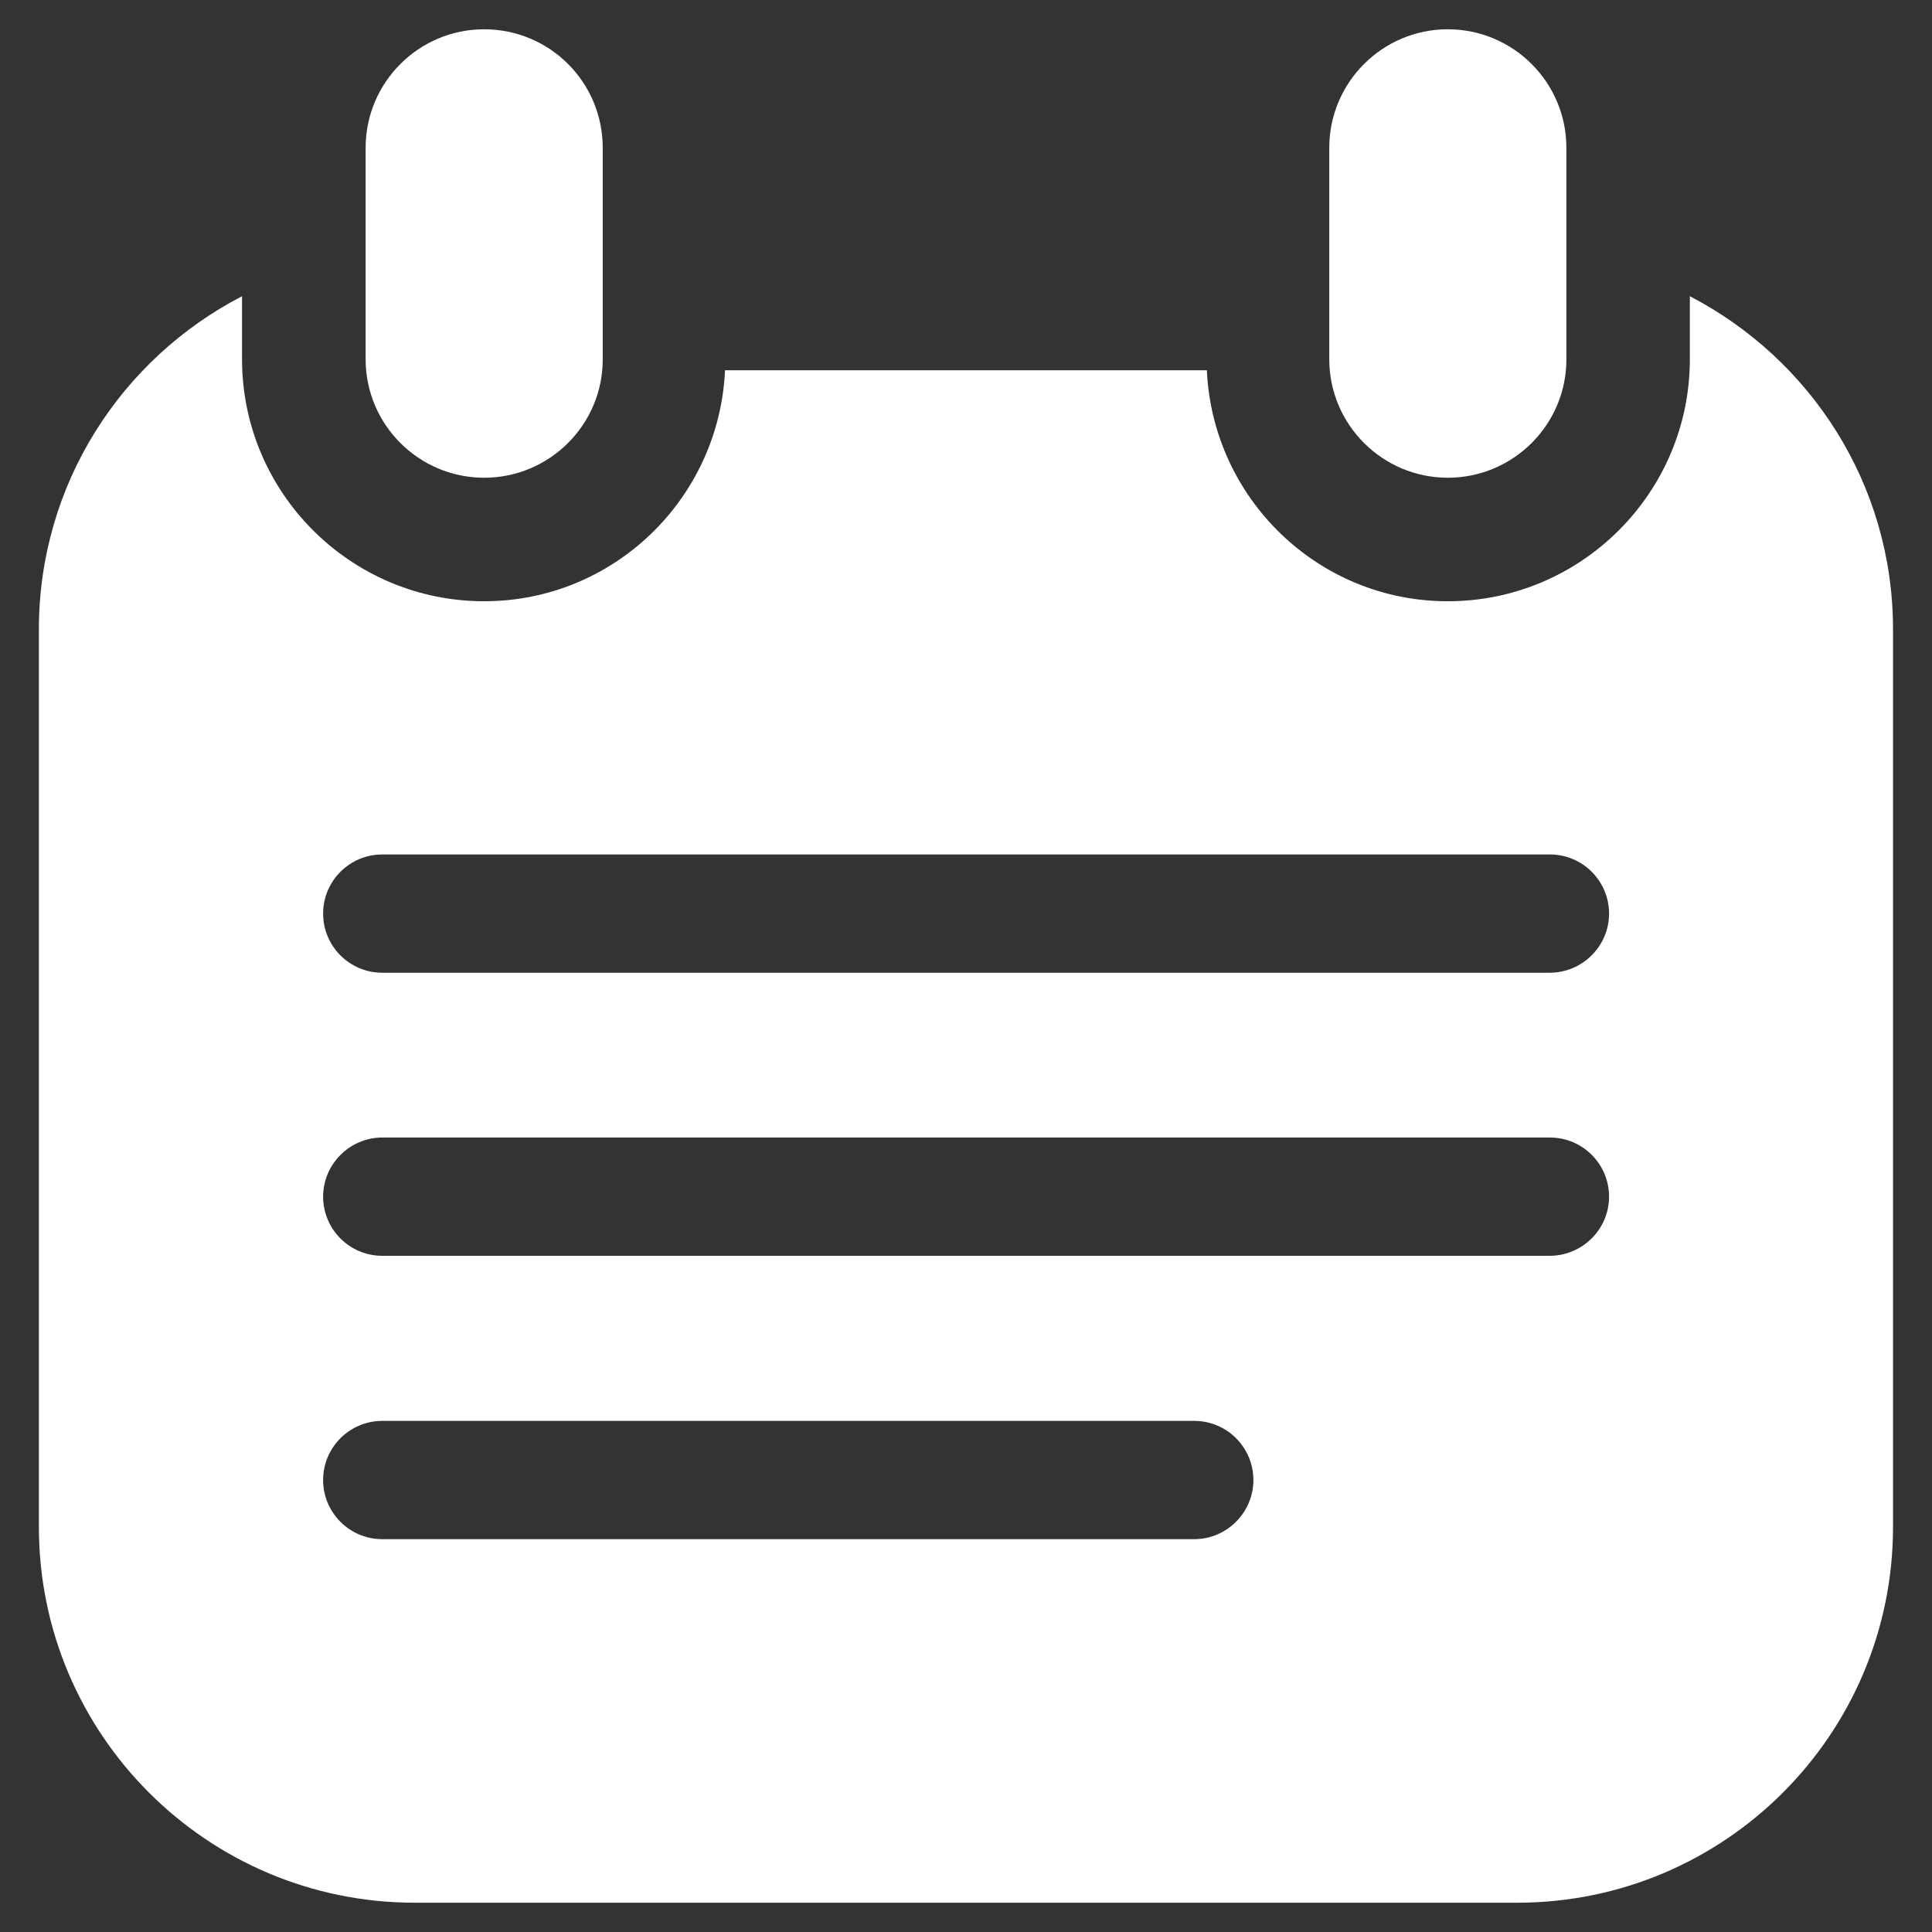
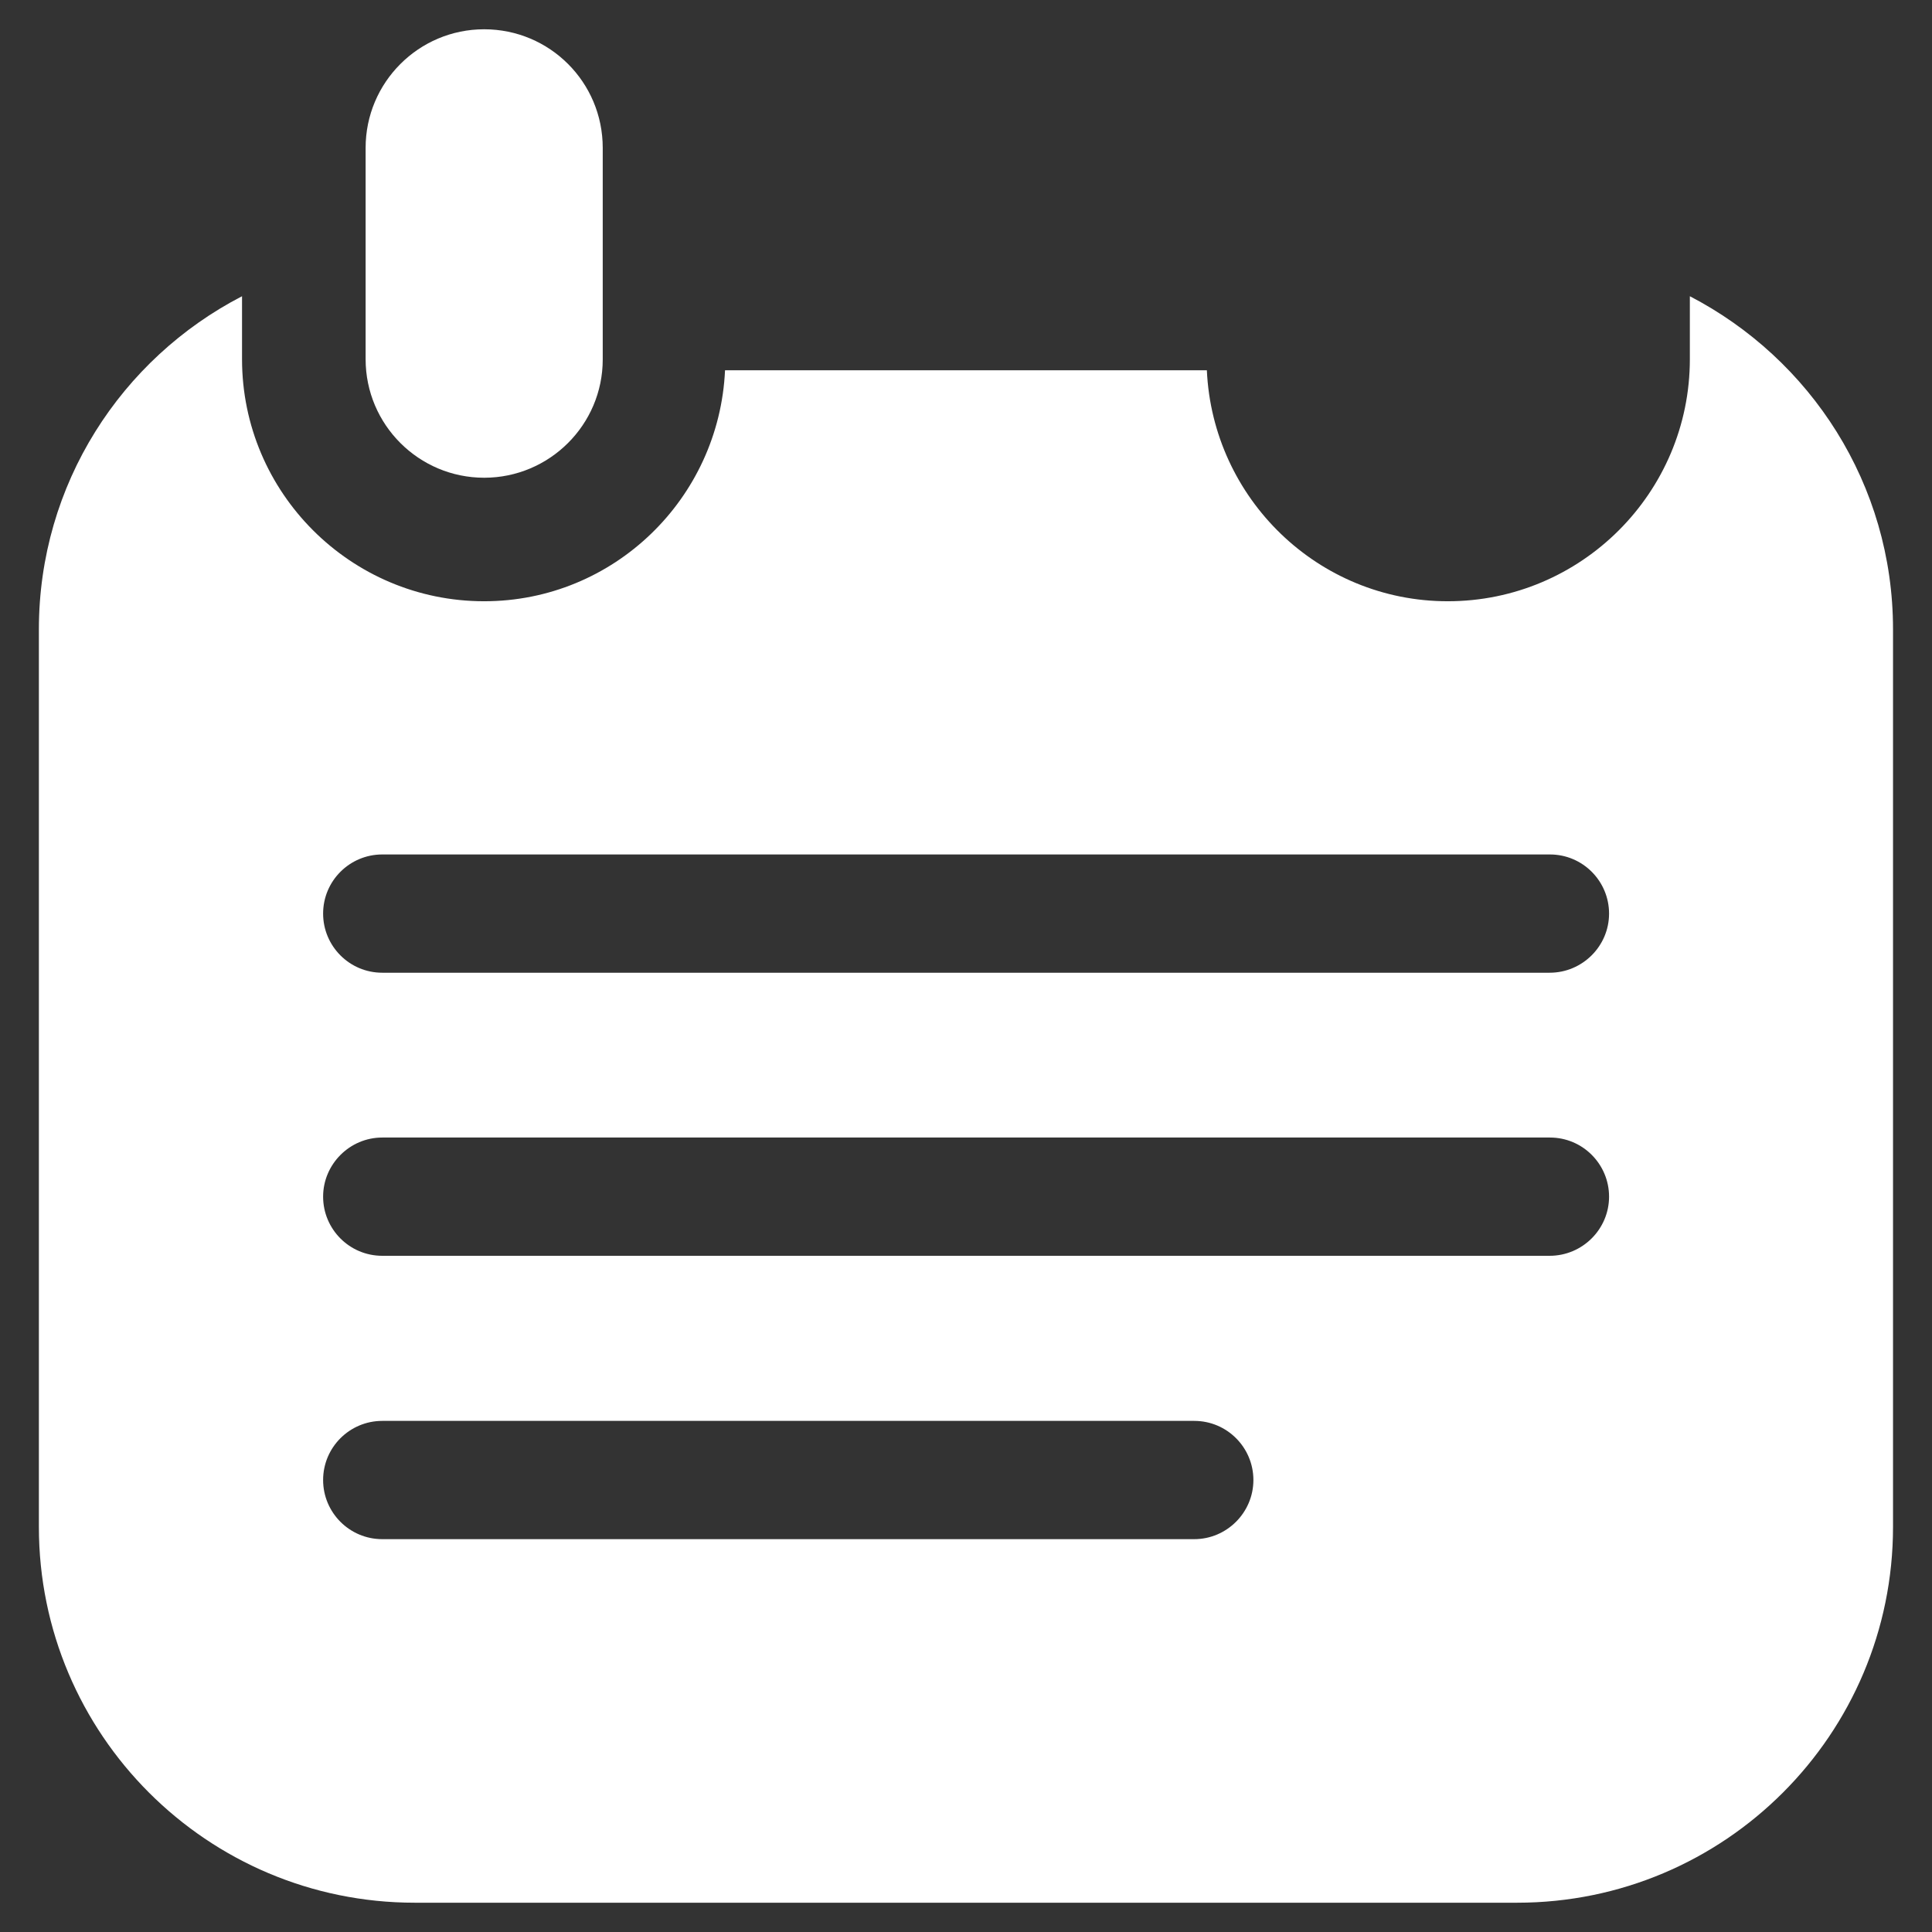
<svg xmlns="http://www.w3.org/2000/svg" width="1200pt" height="1200pt" version="1.1" viewBox="0 0 1200 1200">
  <rect x="0" y="0" width="1200" height="1200" fill="#333333" stroke="none" />
  <g fill="#fff">
    <path d="m300.73 296.73c-40.547 0-73.637-32.91-73.637-73.637v-131.27c0-40.547 32.91-73.637 73.637-73.637 40.727 0 73.637 32.91 73.637 73.637v131.45c0 40.547-33.09 73.457-73.637 73.457z" />
-     <path d="m899.27 296.73c-40.547 0-73.637-32.91-73.637-73.637v-131.27c0-40.547 32.91-73.637 73.637-73.637 40.547 0 73.637 32.91 73.637 73.637v131.45c0 40.547-33.094 73.457-73.637 73.457z" />
    <path d="m1049.6 184v39.09c0 82.91-67.453 150.36-150.36 150.36-80.547 0-146-63.816-149.64-143.45h-299.27c-3.637 79.637-69.09 143.45-149.64 143.45-82.91 0-150.36-67.453-150.36-150.36v-39.09c-74.91 38.727-126.18 116.73-126.18 206.91v557.45c0.004 128.91 104.55 233.45 233.46 233.45h684.73c128.91 0 233.45-104.55 233.45-233.45v-557.45c0-90.184-51.27-168-126.18-206.91zm-307.82 772h-504.36c-20.363 0-36.727-16.547-36.727-36.727 0-20.363 16.547-36.727 36.727-36.727h504.36c20.363 0 36.727 16.547 36.727 36.727 0.004 20.18-16.543 36.727-36.727 36.727zm220.73-176h-725.09c-20.363 0-36.727-16.547-36.727-36.727 0-20.184 16.547-36.727 36.727-36.727h725.27c20.363 0 36.727 16.547 36.727 36.727 0 20.18-16.543 36.727-36.906 36.727zm0-175.82h-725.09c-20.363 0-36.727-16.547-36.727-36.727 0-20.363 16.547-36.727 36.727-36.727h725.27c20.363 0 36.727 16.547 36.727 36.727 0 20.18-16.543 36.727-36.906 36.727z" />
  </g>
</svg>